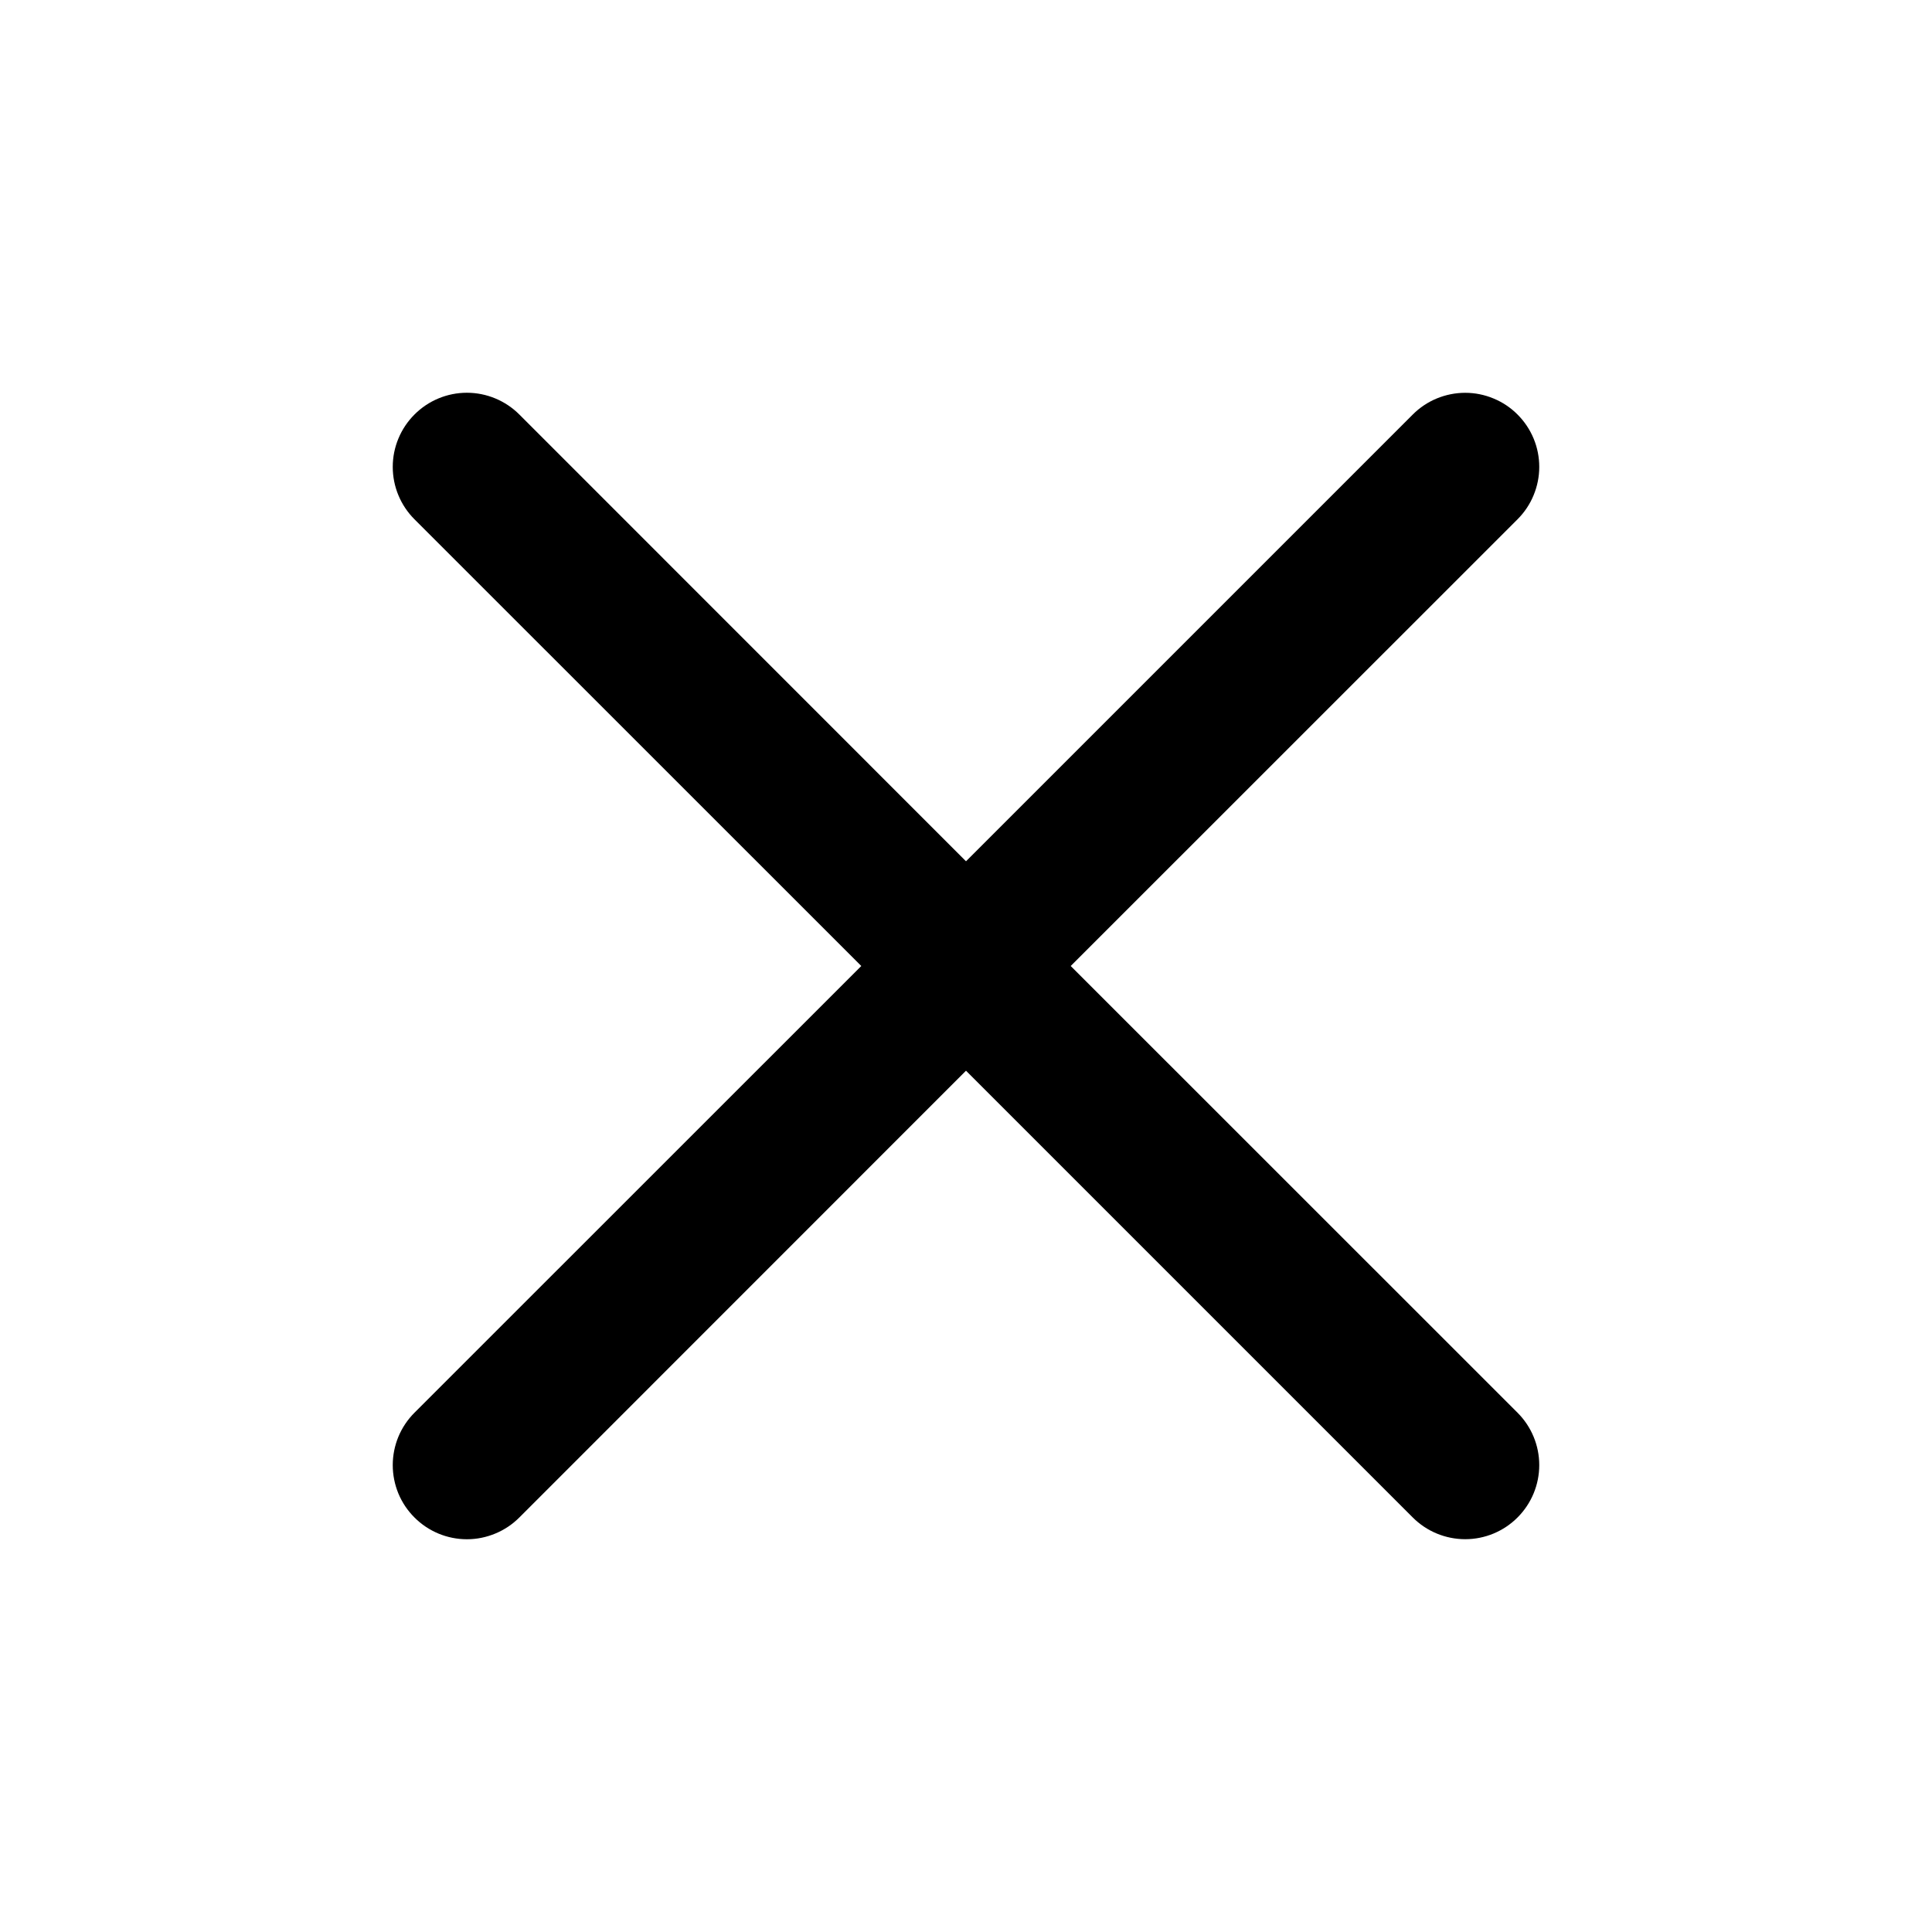
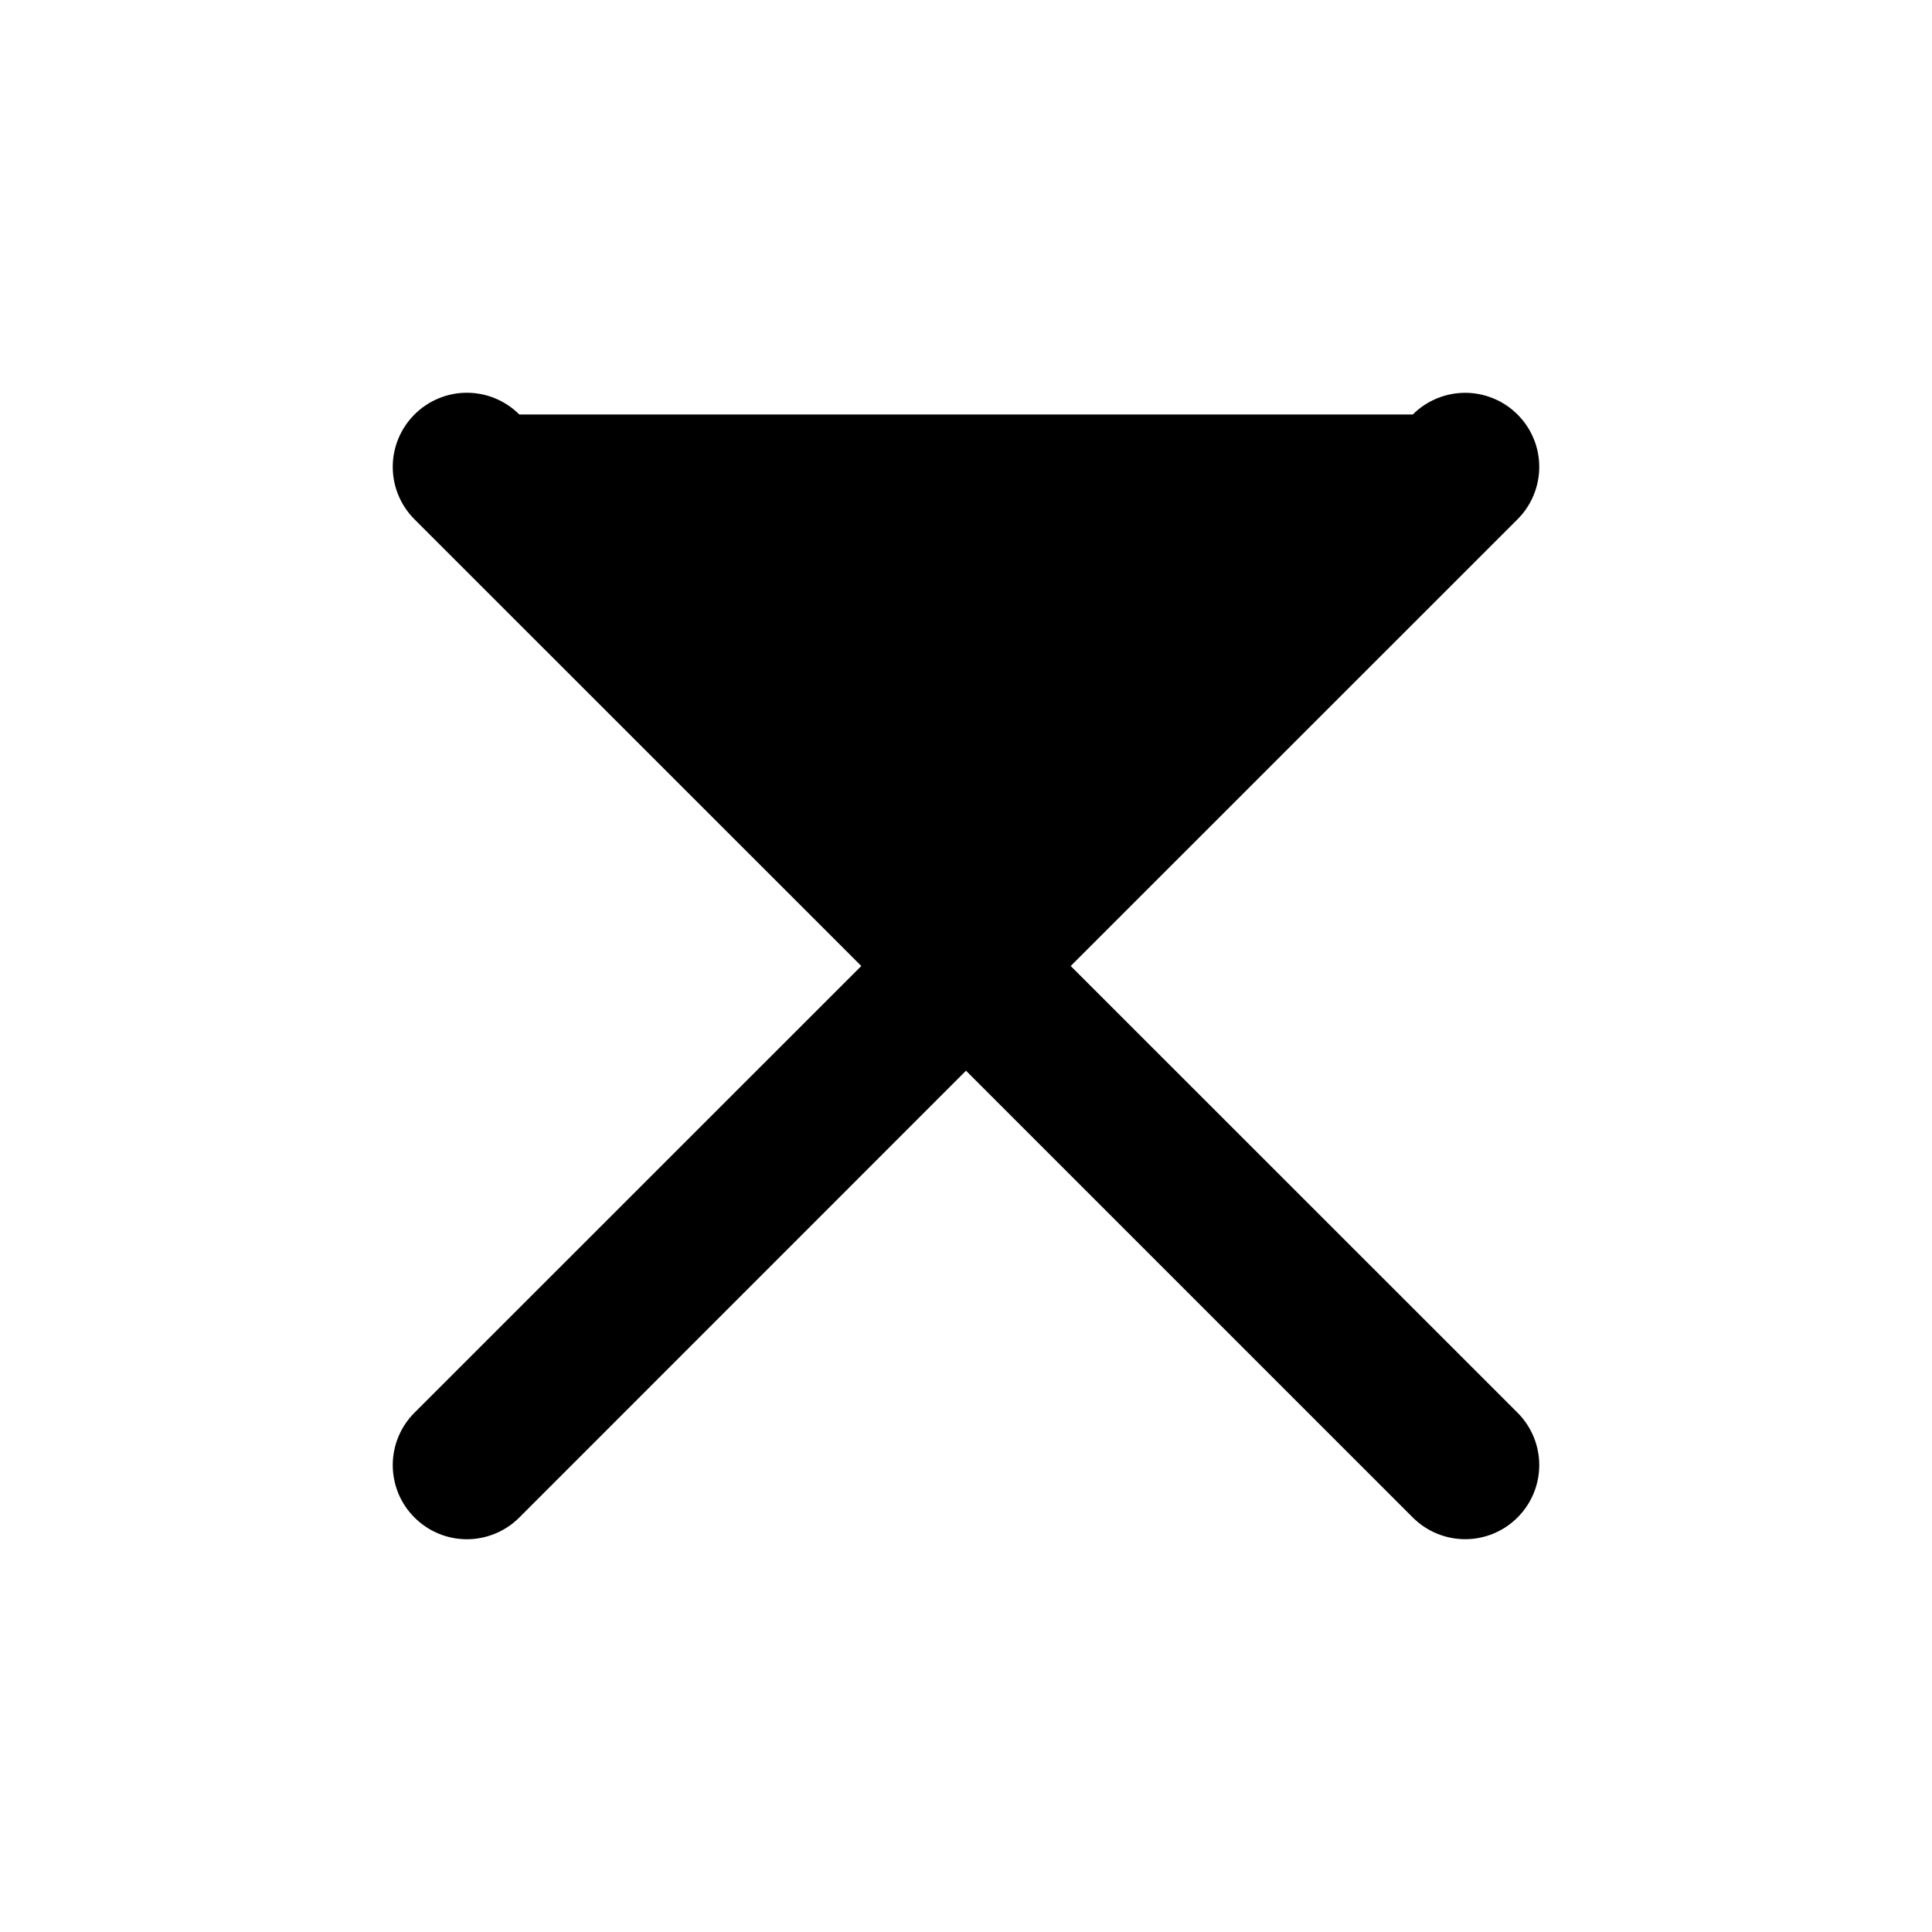
<svg xmlns="http://www.w3.org/2000/svg" width="35" height="35" viewBox="0 0 35 35" fill="none">
-   <path fill-rule="evenodd" clip-rule="evenodd" d="M27.491 9.408C27.616 9.283 27.715 9.136 27.782 8.973C27.85 8.81 27.885 8.635 27.885 8.459C27.885 8.283 27.851 8.108 27.783 7.945C27.716 7.783 27.617 7.635 27.492 7.51C27.368 7.385 27.22 7.286 27.057 7.219C26.894 7.151 26.72 7.116 26.544 7.116C26.367 7.116 26.193 7.151 26.03 7.218C25.867 7.285 25.719 7.384 25.594 7.509L17.5 15.603L9.408 7.509C9.156 7.257 8.814 7.115 8.458 7.115C8.102 7.115 7.76 7.257 7.509 7.509C7.257 7.761 7.115 8.102 7.115 8.458C7.115 8.815 7.257 9.156 7.509 9.408L15.603 17.5L7.509 25.592C7.384 25.717 7.285 25.865 7.217 26.028C7.15 26.191 7.115 26.365 7.115 26.542C7.115 26.718 7.15 26.893 7.217 27.056C7.285 27.219 7.384 27.367 7.509 27.491C7.76 27.743 8.102 27.885 8.458 27.885C8.635 27.885 8.809 27.85 8.972 27.782C9.135 27.715 9.283 27.616 9.408 27.491L17.5 19.397L25.594 27.491C25.846 27.743 26.188 27.884 26.544 27.884C26.9 27.884 27.241 27.742 27.492 27.49C27.744 27.238 27.885 26.897 27.885 26.541C27.885 26.185 27.743 25.844 27.491 25.592L19.397 17.5L27.491 9.408Z" fill="black" />
+   <path fill-rule="evenodd" clip-rule="evenodd" d="M27.491 9.408C27.616 9.283 27.715 9.136 27.782 8.973C27.85 8.81 27.885 8.635 27.885 8.459C27.885 8.283 27.851 8.108 27.783 7.945C27.716 7.783 27.617 7.635 27.492 7.51C27.368 7.385 27.22 7.286 27.057 7.219C26.894 7.151 26.72 7.116 26.544 7.116C26.367 7.116 26.193 7.151 26.03 7.218C25.867 7.285 25.719 7.384 25.594 7.509L9.408 7.509C9.156 7.257 8.814 7.115 8.458 7.115C8.102 7.115 7.76 7.257 7.509 7.509C7.257 7.761 7.115 8.102 7.115 8.458C7.115 8.815 7.257 9.156 7.509 9.408L15.603 17.5L7.509 25.592C7.384 25.717 7.285 25.865 7.217 26.028C7.15 26.191 7.115 26.365 7.115 26.542C7.115 26.718 7.15 26.893 7.217 27.056C7.285 27.219 7.384 27.367 7.509 27.491C7.76 27.743 8.102 27.885 8.458 27.885C8.635 27.885 8.809 27.85 8.972 27.782C9.135 27.715 9.283 27.616 9.408 27.491L17.5 19.397L25.594 27.491C25.846 27.743 26.188 27.884 26.544 27.884C26.9 27.884 27.241 27.742 27.492 27.49C27.744 27.238 27.885 26.897 27.885 26.541C27.885 26.185 27.743 25.844 27.491 25.592L19.397 17.5L27.491 9.408Z" fill="black" />
</svg>